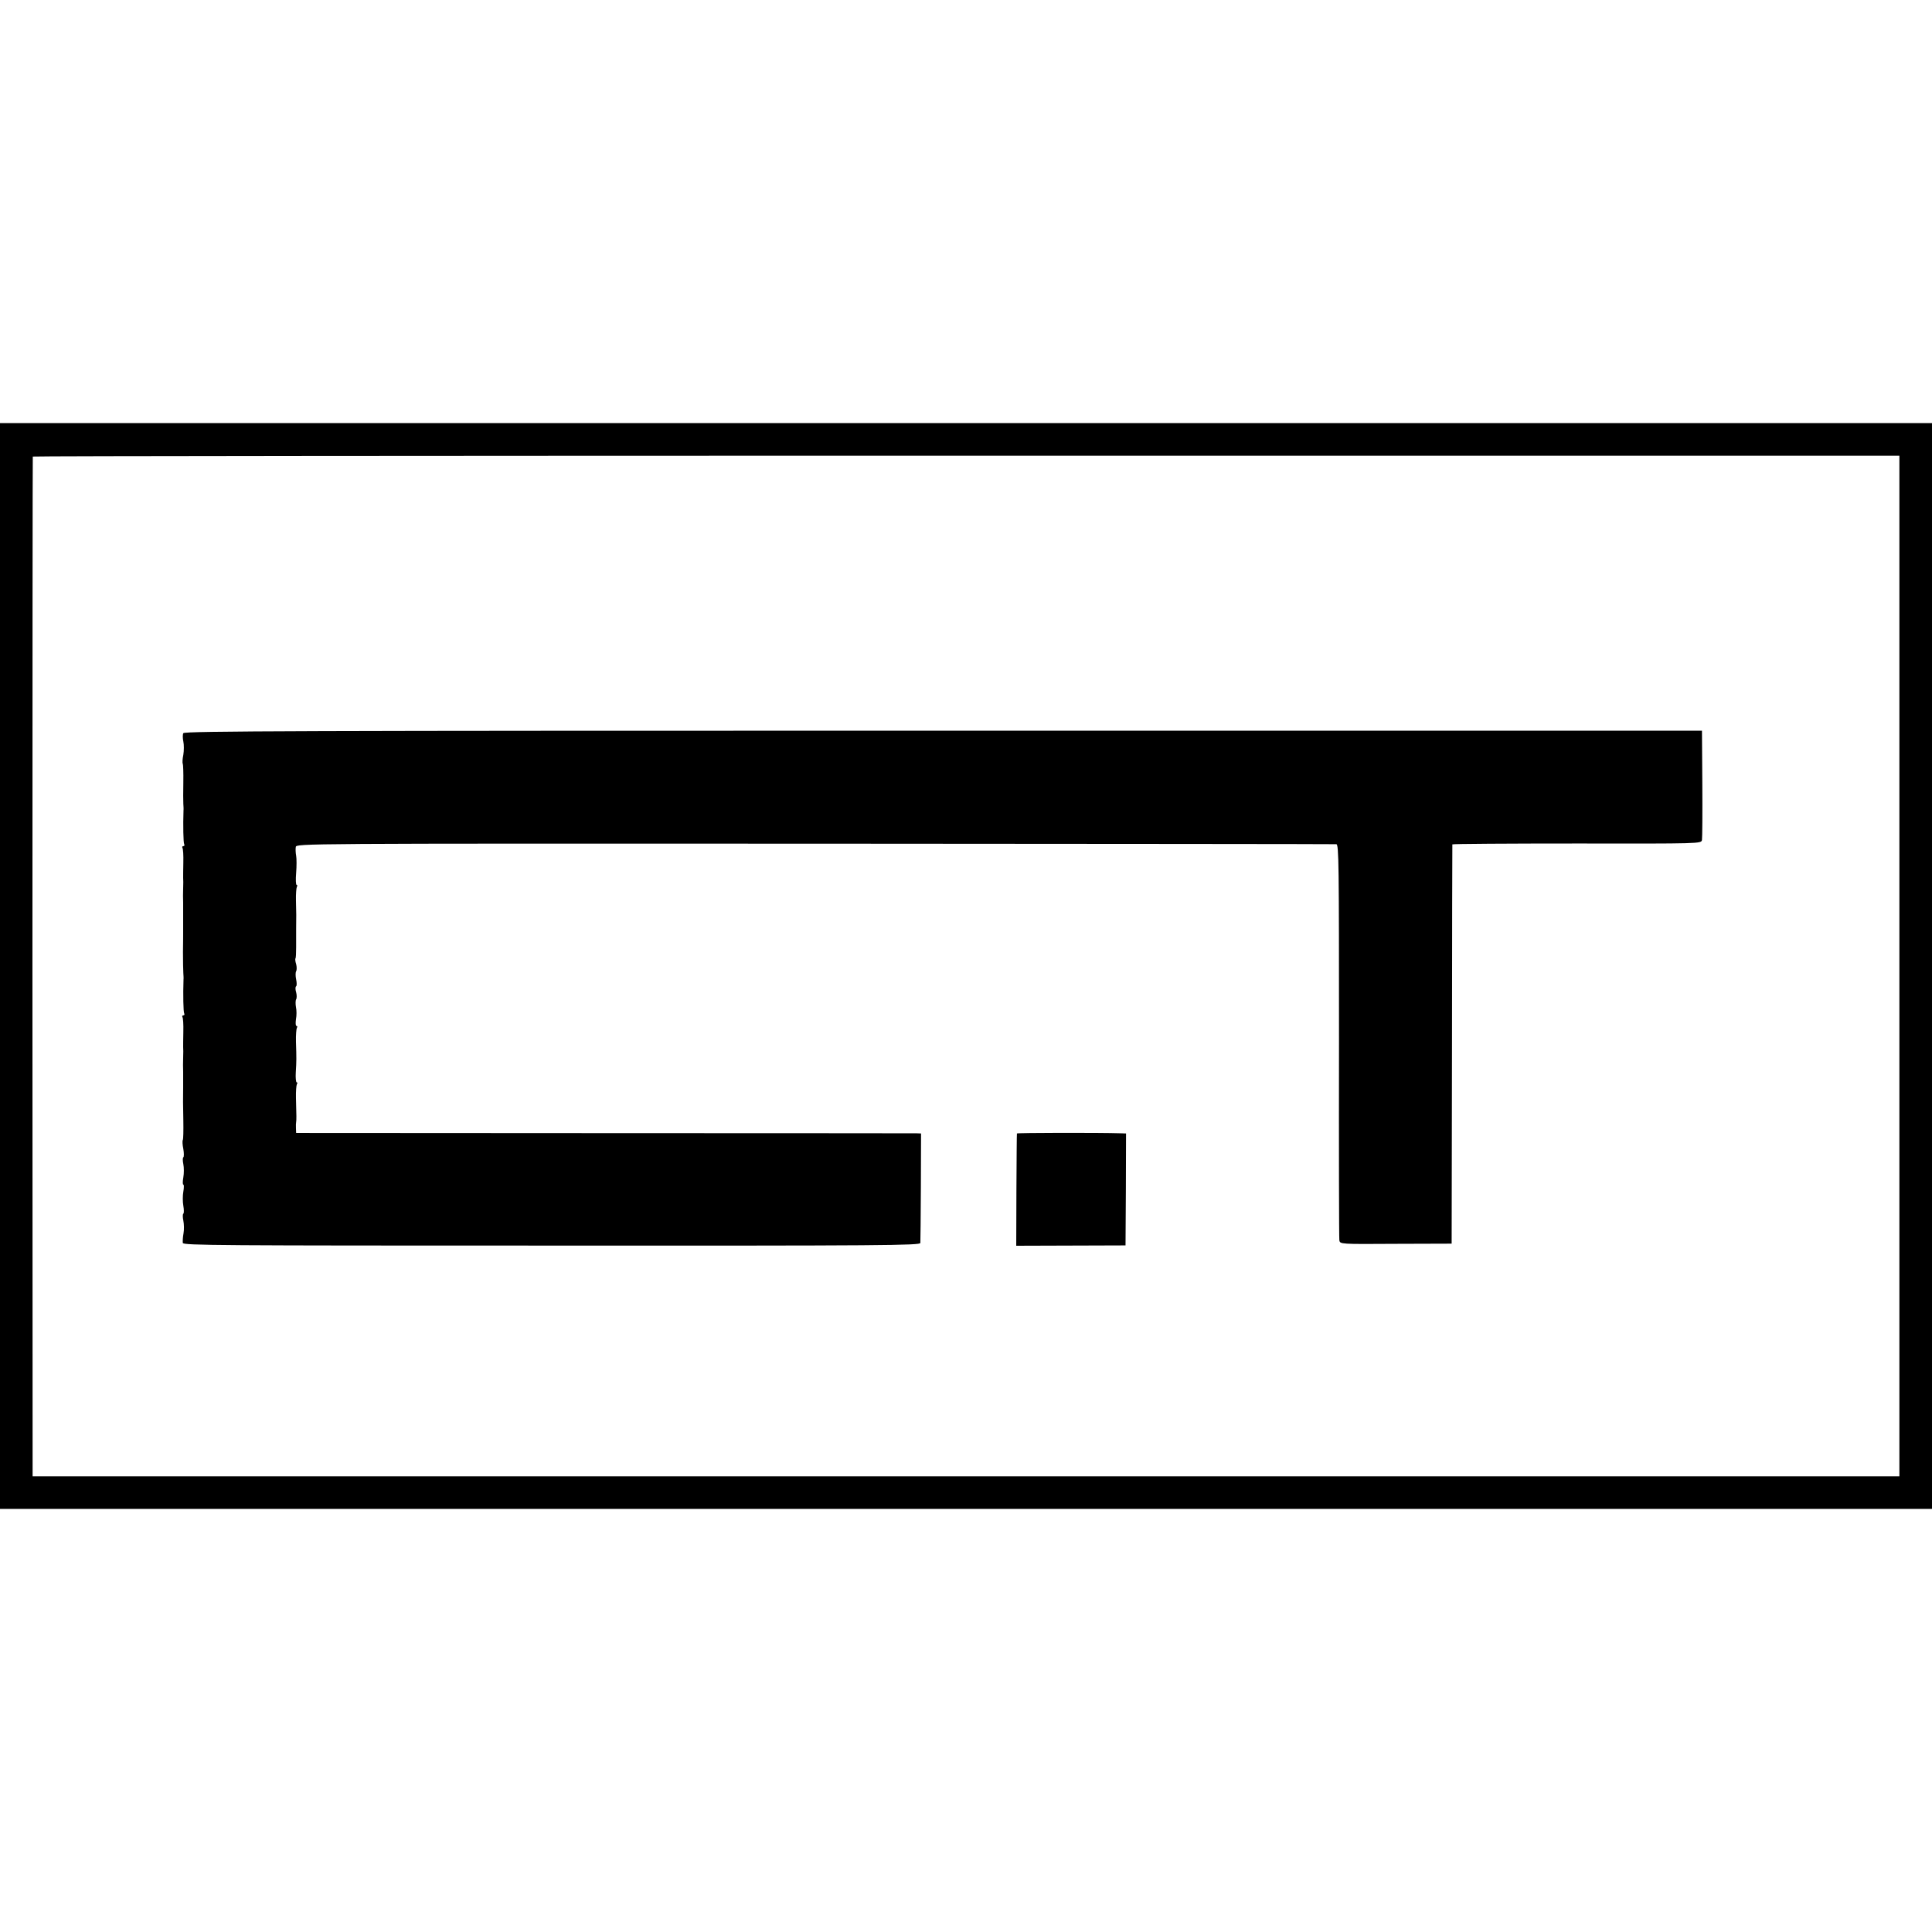
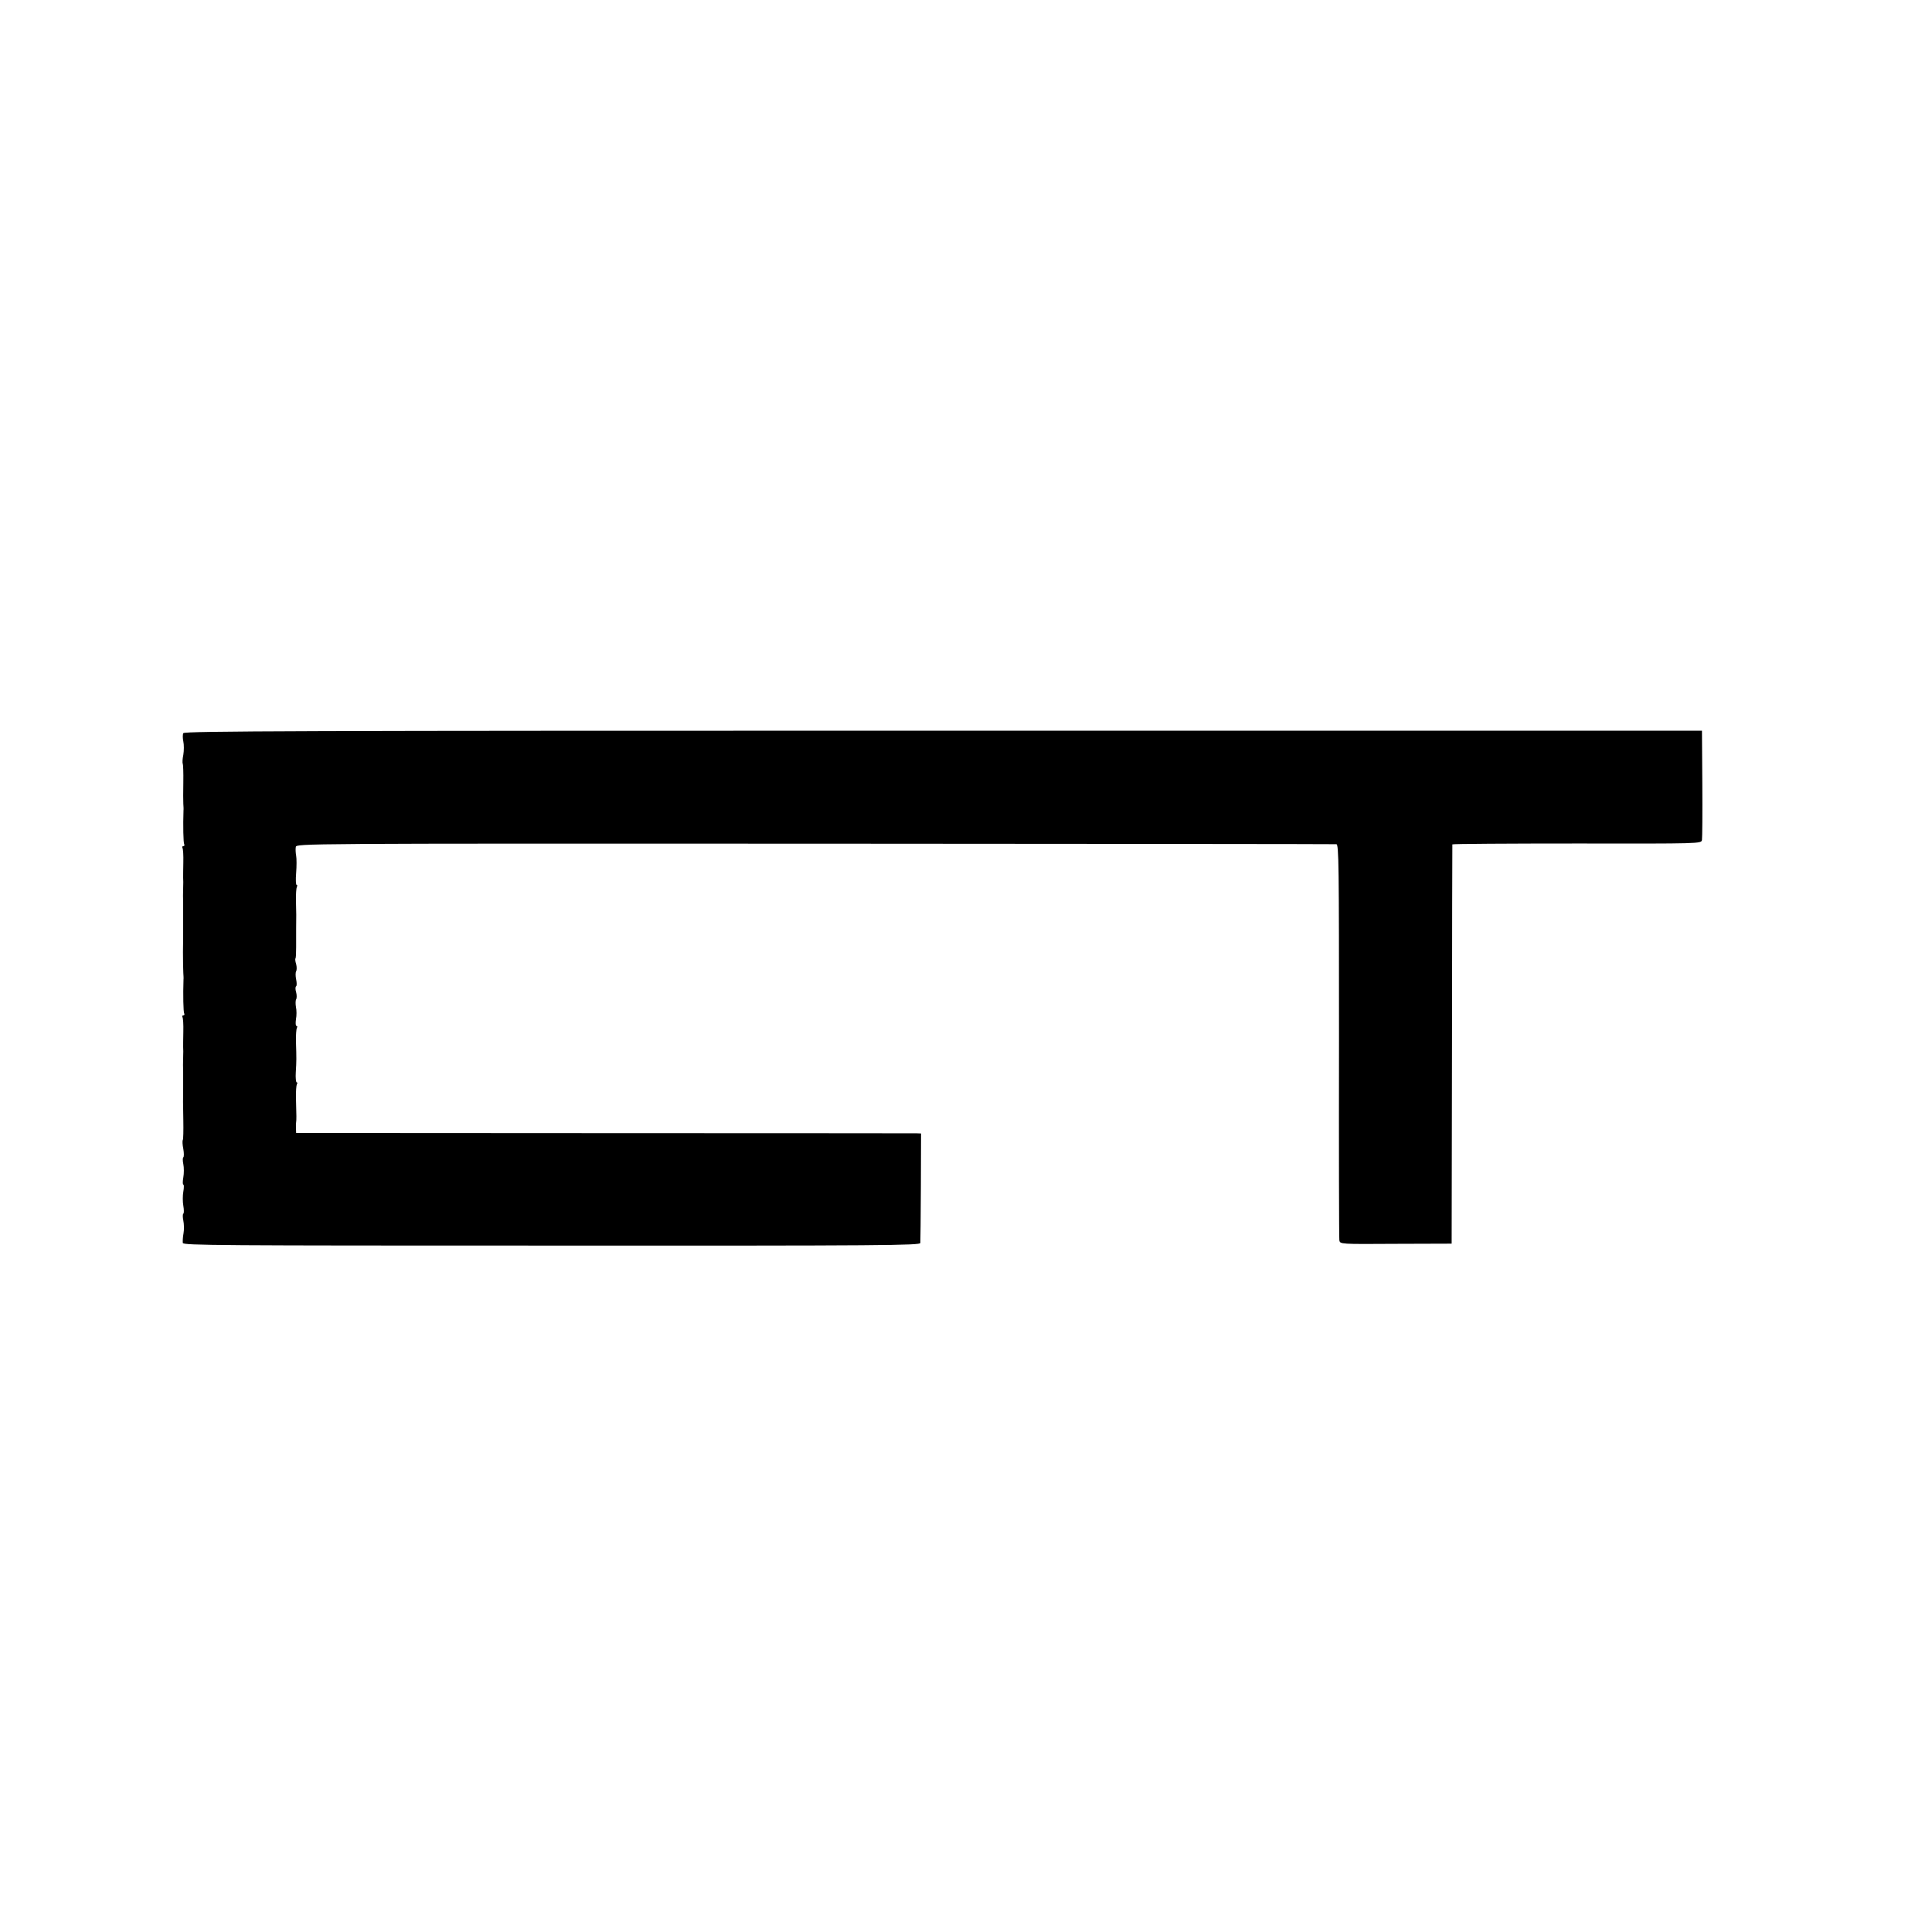
<svg xmlns="http://www.w3.org/2000/svg" version="1.0" width="1096pt" height="1096pt" viewBox="0 0 1096 1096" preserveAspectRatio="xMidYMid meet">
  <g transform="translate(0,1096) scale(0.1,-0.1)" fill="#000000" stroke="none">
-     <path d="M0 5480 l0 -3080 5480 0 5480 0 0 3080 0 3080 -5480 0 -5480 0 0 -3080z m10775 0 l0 -2895 -5295 0 -5295 0 -1 2890 c0 1590 1 2892 2 2895 1 3 2384 5 5296 5 l5293 0 0 -2895z" />
    <path d="M1040 6801 c-4 -7 -4 -29 0 -47 4 -18 4 -52 0 -76 -5 -23 -6 -46 -3 -51 2 -4 4 -51 3 -105 -1 -53 -1 -108 0 -122 1 -14 2 -31 1 -37 -3 -86 -1 -184 4 -192 3 -6 1 -11 -5 -11 -6 0 -8 -5 -5 -10 4 -6 6 -43 5 -83 -1 -39 -1 -79 -1 -87 1 -8 1 -35 0 -60 -1 -25 -1 -61 0 -80 0 -19 0 -60 0 -90 0 -30 0 -64 0 -75 0 -11 0 -63 -1 -115 0 -52 1 -106 2 -120 1 -14 2 -31 1 -37 -3 -86 -1 -184 4 -192 3 -6 1 -11 -5 -11 -6 0 -8 -5 -5 -10 4 -6 6 -43 5 -83 -1 -39 -1 -79 -1 -87 1 -8 1 -35 0 -60 -1 -25 -1 -61 0 -80 0 -19 0 -60 0 -90 -1 -80 -1 -76 1 -187 1 -56 0 -106 -3 -110 -3 -5 -2 -27 3 -51 4 -23 4 -45 0 -47 -4 -3 -4 -20 0 -39 4 -19 4 -53 0 -75 -4 -23 -4 -41 0 -41 4 0 4 -18 0 -40 -4 -22 -4 -58 0 -80 4 -22 4 -43 0 -45 -4 -3 -4 -20 0 -39 4 -19 5 -52 1 -73 -4 -21 -5 -45 -4 -54 3 -14 202 -15 2093 -15 1895 -1 2090 1 2091 15 1 9 2 152 3 319 l1 302 -25 1 c-14 0 -811 1 -1772 1 l-1748 1 -1 26 c-1 14 0 31 1 36 2 11 2 33 -1 136 -1 37 2 72 5 78 4 6 4 11 -1 11 -4 0 -7 26 -5 57 4 65 4 79 1 174 -1 37 2 72 5 78 4 6 3 11 -2 11 -5 0 -6 16 -3 38 4 20 4 51 0 69 -3 17 -3 37 1 44 4 6 4 25 0 40 -5 16 -5 31 0 34 4 3 4 20 0 39 -4 19 -4 40 0 46 4 7 4 25 0 41 -5 15 -6 29 -4 32 3 2 4 31 4 63 0 33 0 79 0 104 1 71 1 91 -1 161 -1 37 2 72 5 78 4 6 3 11 -1 11 -5 0 -6 31 -3 68 3 38 3 82 0 98 -3 16 -4 38 -2 49 3 20 11 20 2945 19 1618 -1 2949 -2 2958 -3 14 -1 15 -111 15 -1113 -1 -612 0 -1123 2 -1134 4 -22 5 -22 320 -20 l317 1 2 1130 c0 622 2 1132 2 1135 1 3 318 5 706 5 702 -1 706 -1 710 20 2 11 3 155 2 320 l-2 300 -4303 0 c-3654 0 -4305 -2 -4312 -14z" />
-     <path d="M5769 4530 c-1 -3 -2 -147 -3 -321 l-1 -316 310 1 310 1 2 318 1 317 -29 1 c-126 4 -589 3 -590 -1z" />
  </g>
</svg>